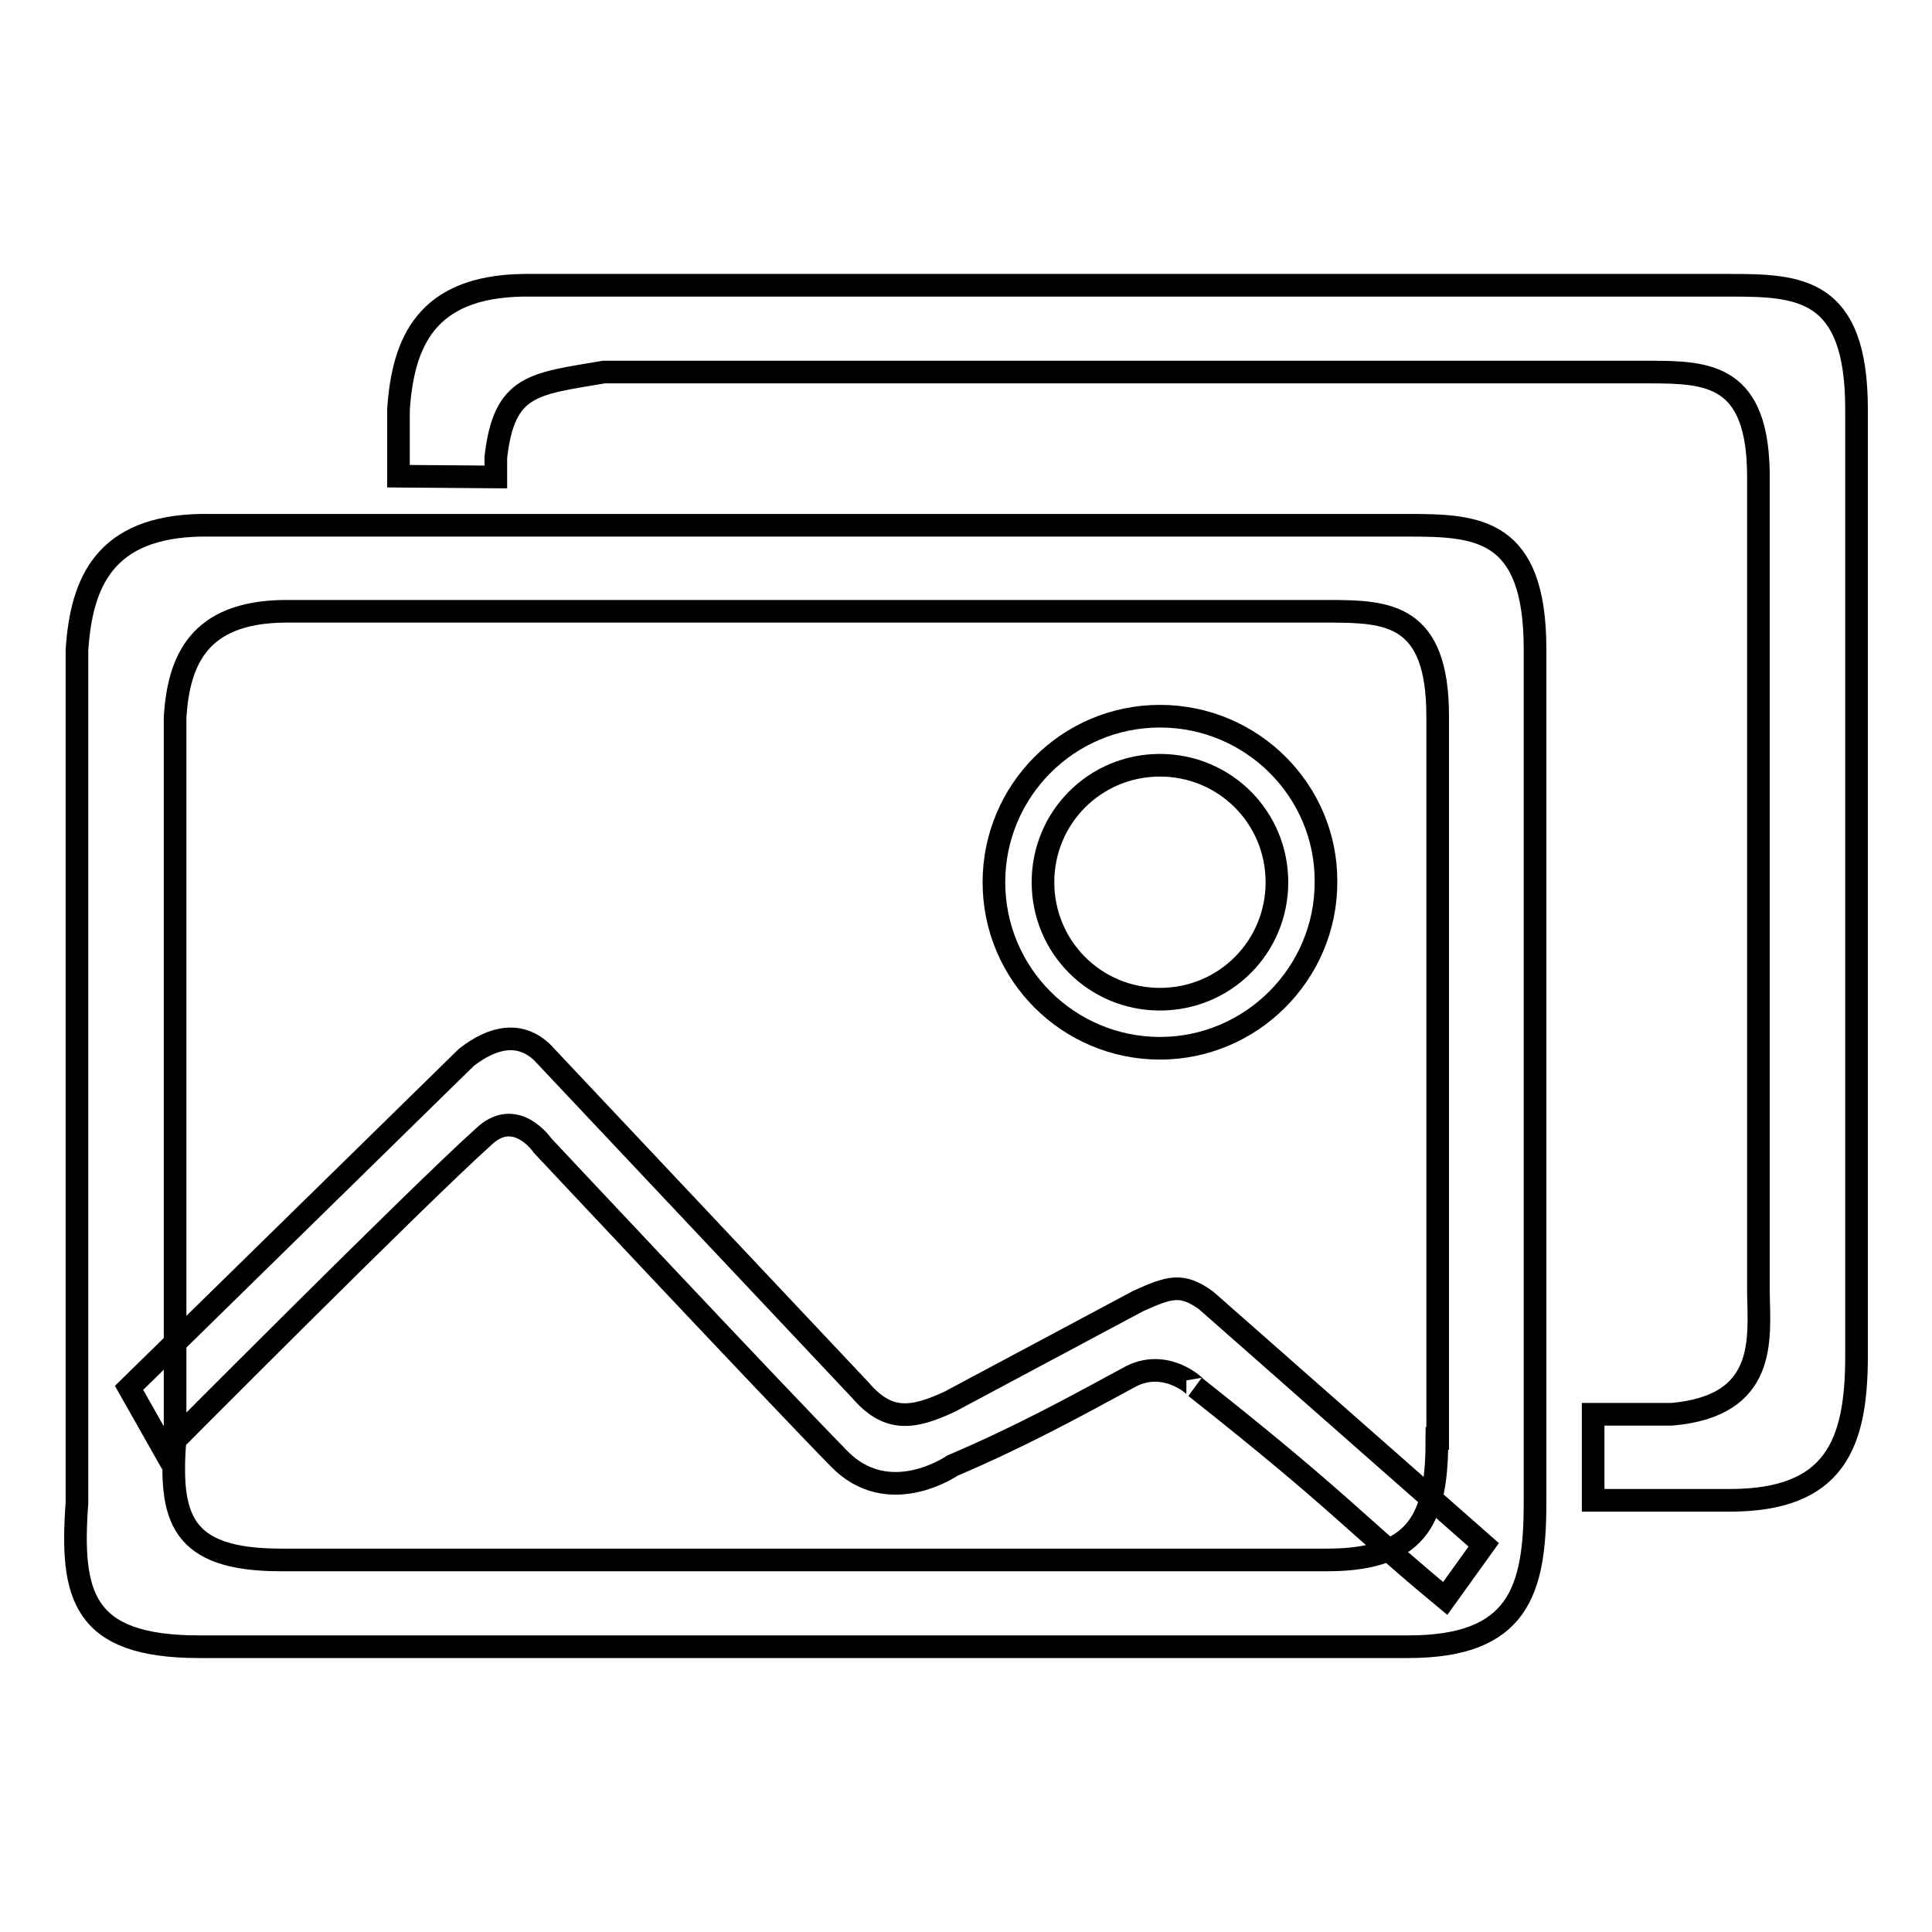
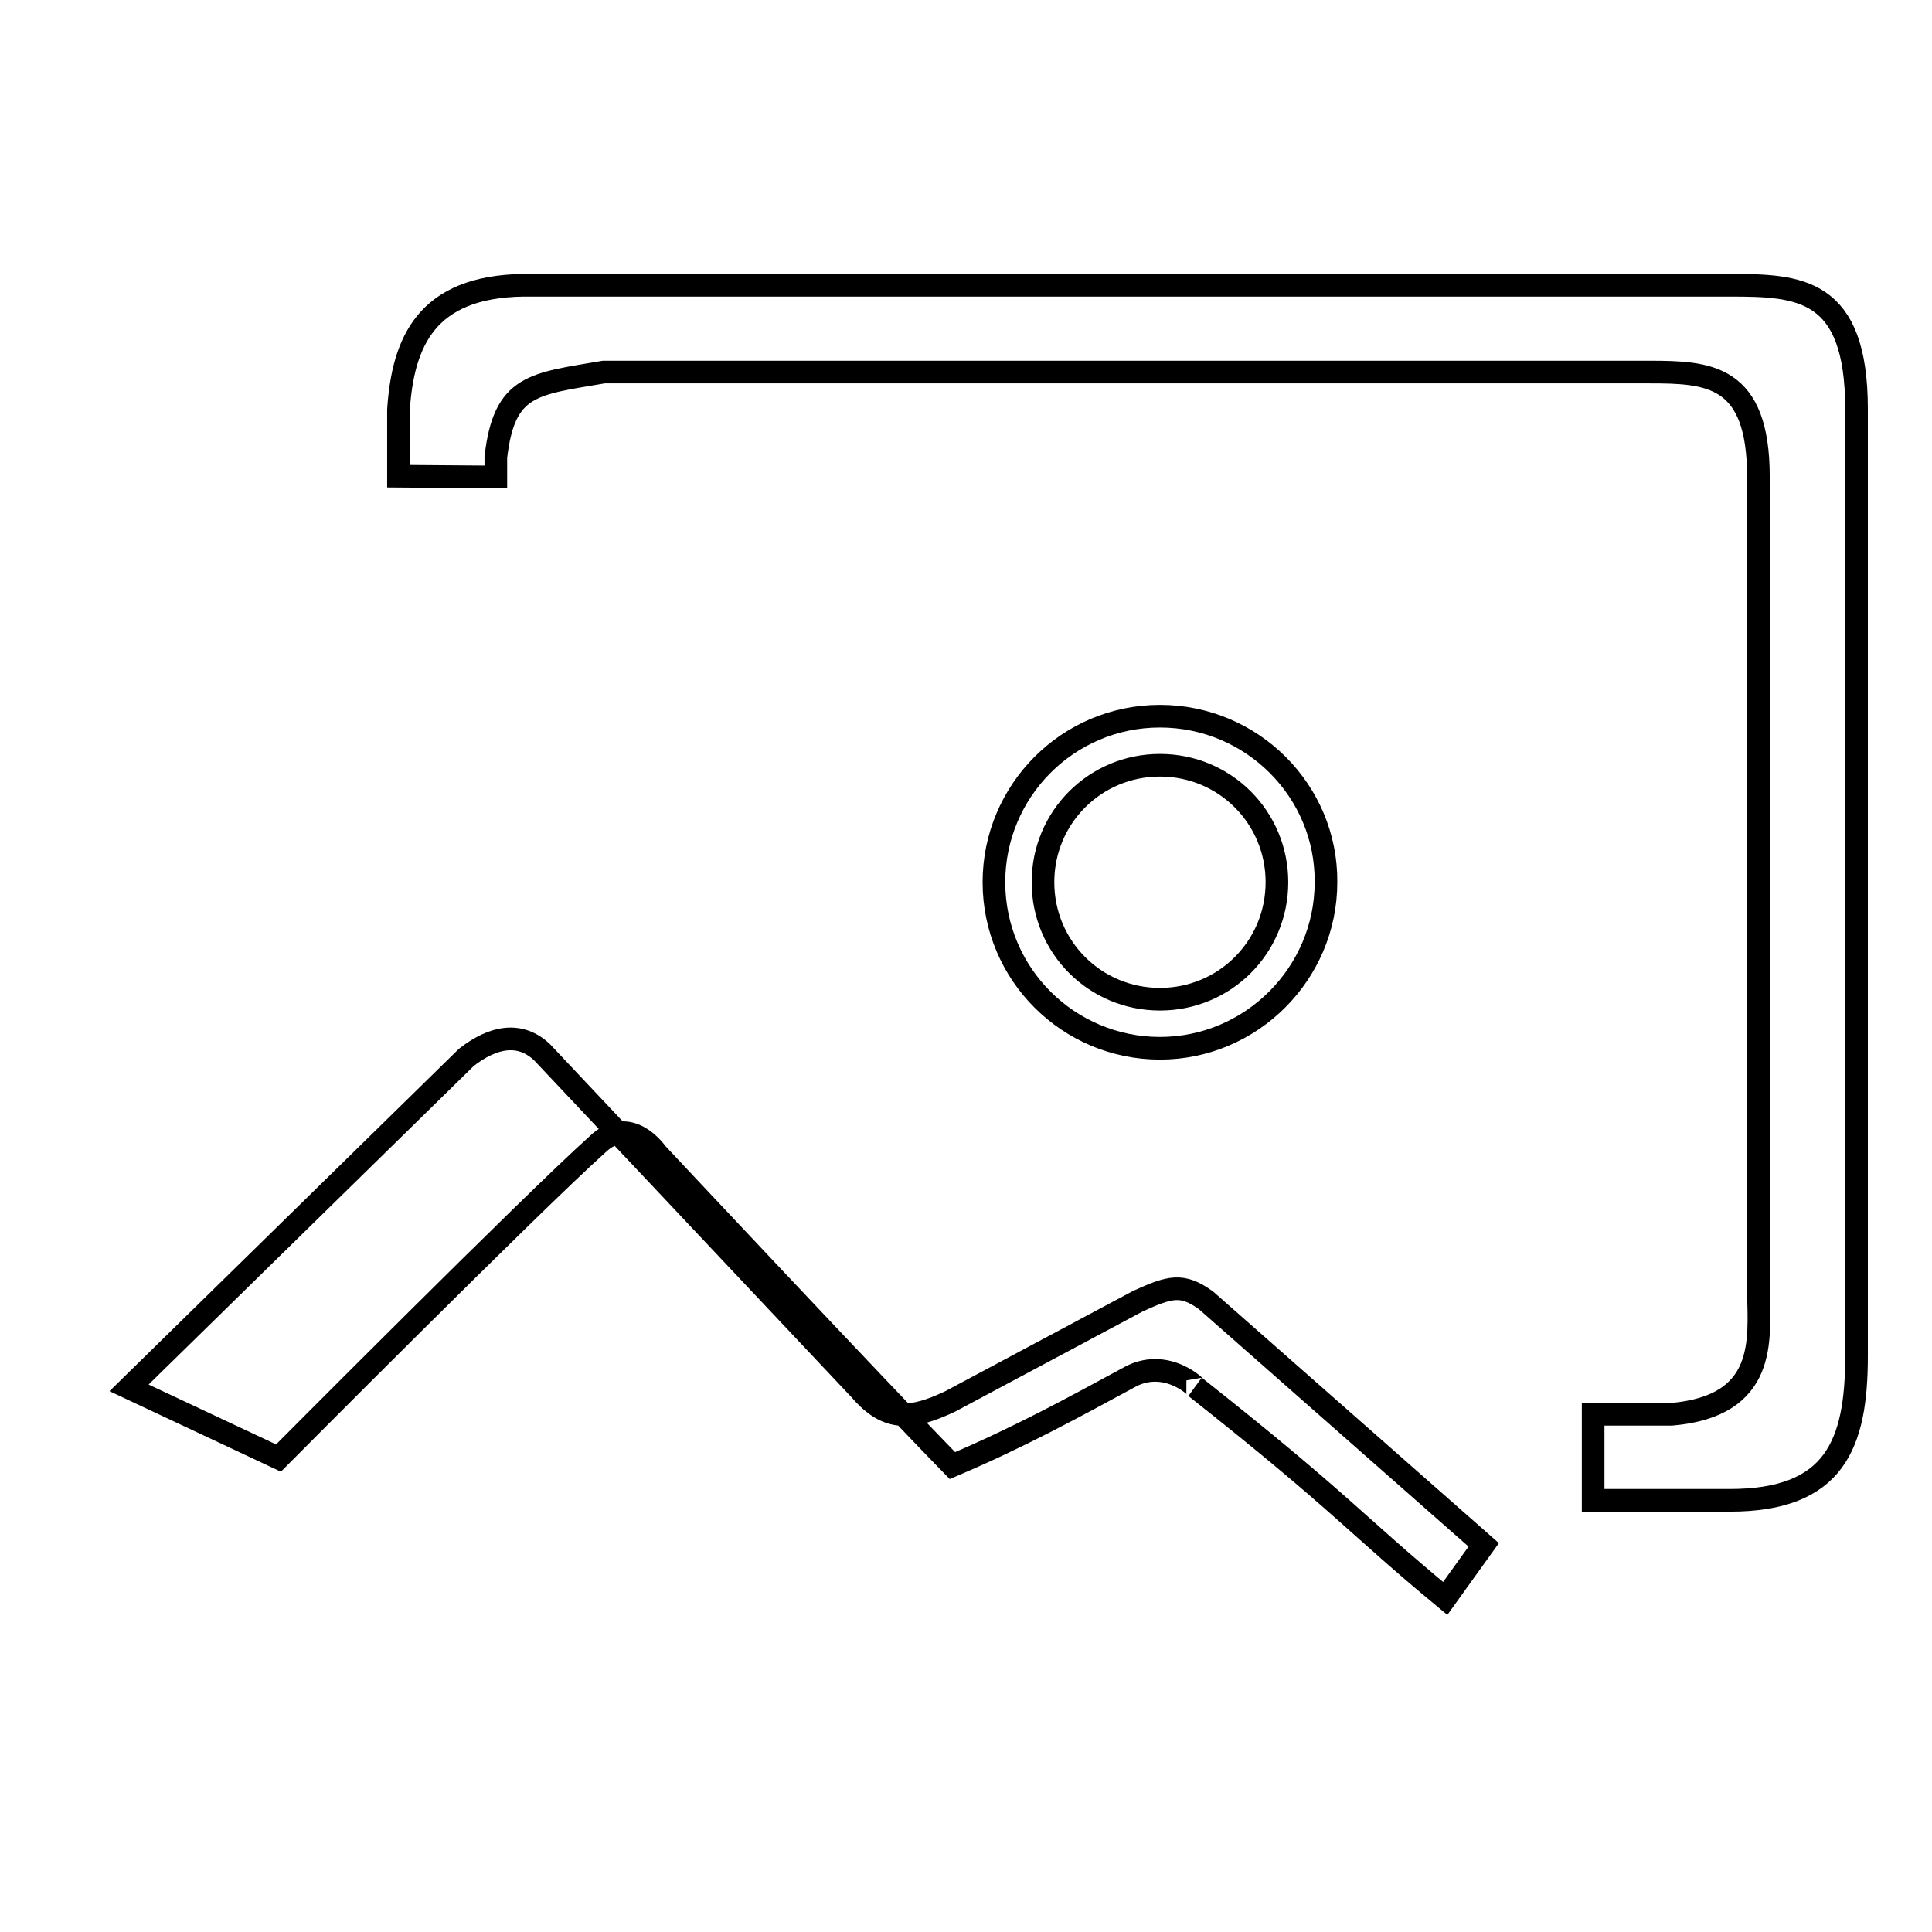
<svg xmlns="http://www.w3.org/2000/svg" version="1.1" x="0px" y="0px" viewBox="0 0 256 256" enable-background="new 0 0 256 256" xml:space="preserve">
  <g>
-     <path stroke-width="3" fill-opacity="0" stroke="#000000" d="M17.1,183.9l44.7-43.8c3.6-2.8,7.1-3.4,10-0.7l42.2,44.8c3.6,4.2,6.8,3.9,11.9,1.5l24.9-13.3 c4.2-1.9,5.8-2.4,9-0.1l36.8,32.4l-5.1,7.1c-12.2-10.1-13.5-12.5-33.1-28c0.3,0.2-3.6-3.8-8.4-1.5c-8.3,4.5-14.9,8.1-23.8,11.9 c0,0-8.5,5.9-15.1-1c-9.2-9.4-39.2-41.4-39.2-41.4s-3.6-5.3-7.9-1.1c-8.7,7.8-42.2,41.5-42.2,41.5L17.1,183.9L17.1,183.9z" />
-     <path stroke-width="3" fill-opacity="0" stroke="#000000" d="M186.6,69.6c-0.6,0-159.9,0-159.9,0c-12.8,0.2-15.9,7.5-16.5,16.5v113c-0.9,12.3,0.7,19.1,16.2,19.1h160.2 c14.6,0,16.8-7.4,16.8-19.1V86C203.4,70,195.8,69.6,186.6,69.6z M190.4,190.6c0,9.9-1.9,16.1-14.5,16.1H37.2 c-13.4,0-14.8-5.7-14-16.1V95c0.5-7.6,3.2-13.8,14.3-14c0,0,138,0,138.5,0c7.9,0,14.5,0.3,14.5,13.9V190.6L190.4,190.6z" />
+     <path stroke-width="3" fill-opacity="0" stroke="#000000" d="M17.1,183.9l44.7-43.8c3.6-2.8,7.1-3.4,10-0.7l42.2,44.8c3.6,4.2,6.8,3.9,11.9,1.5l24.9-13.3 c4.2-1.9,5.8-2.4,9-0.1l36.8,32.4l-5.1,7.1c-12.2-10.1-13.5-12.5-33.1-28c0.3,0.2-3.6-3.8-8.4-1.5c-8.3,4.5-14.9,8.1-23.8,11.9 c-9.2-9.4-39.2-41.4-39.2-41.4s-3.6-5.3-7.9-1.1c-8.7,7.8-42.2,41.5-42.2,41.5L17.1,183.9L17.1,183.9z" />
    <path stroke-width="3" fill-opacity="0" stroke="#000000" d="M153.7,94.9c-12.2,0-22,9.9-22,22c0,12.2,9.9,22,22,22s22-9.9,22-22C175.8,104.8,165.9,94.9,153.7,94.9z  M153.7,132.4c-8.6,0-15.5-6.9-15.5-15.5c0-8.6,6.9-15.5,15.5-15.5c8.6,0,15.5,6.9,15.5,15.5C169.2,125.5,162.3,132.4,153.7,132.4z " />
    <path stroke-width="3" fill-opacity="0" stroke="#000000" d="M211.1,198.8h18.1c13.9,0,16.8-7.4,16.8-19.1V54.2c0-16.1-7.6-16.4-16.8-16.4c-0.6,0-159.9,0-159.9,0 C56.5,38,53.4,45.3,52.8,54.3v8.8l12.9,0.1v-2.6c1.1-9.7,5-9.7,14.3-11.3c0,0,138,0,138.5,0c7.9,0,14.5,0.3,14.5,13.9v108.1 c0.1,6.2,1.2,15-11.5,16.1l-10.4,0L211.1,198.8L211.1,198.8z" />
  </g>
</svg>